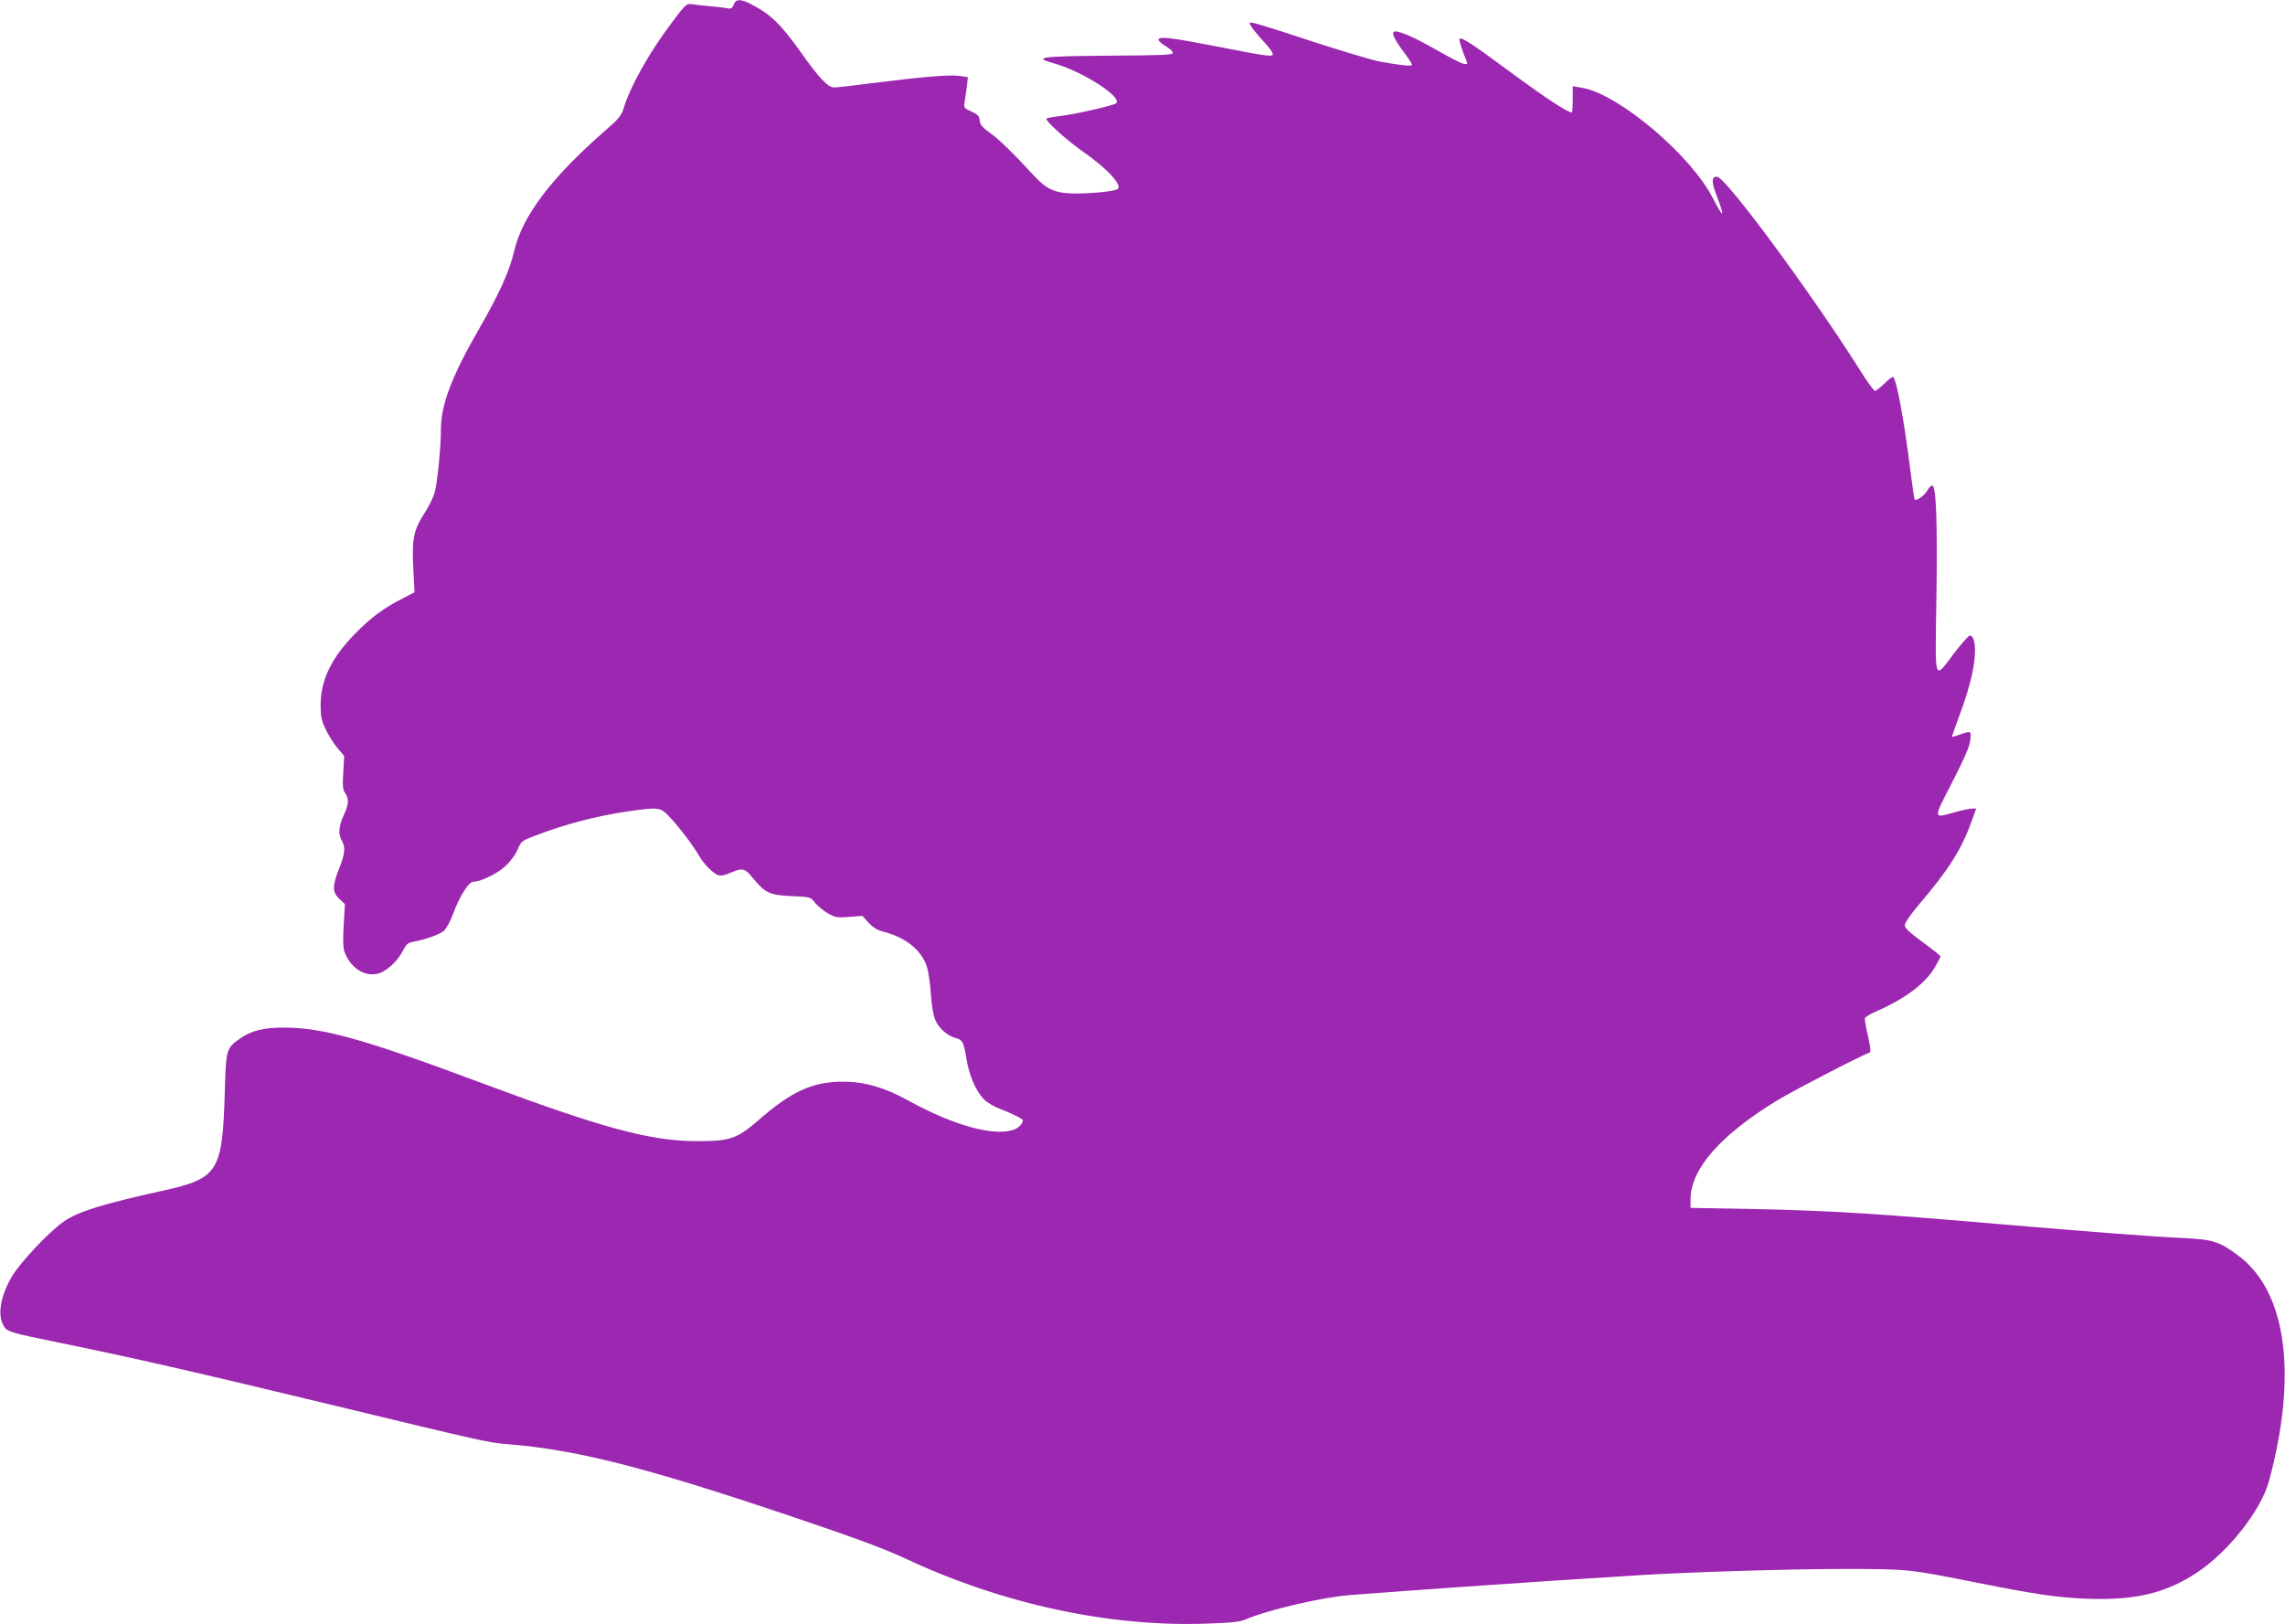
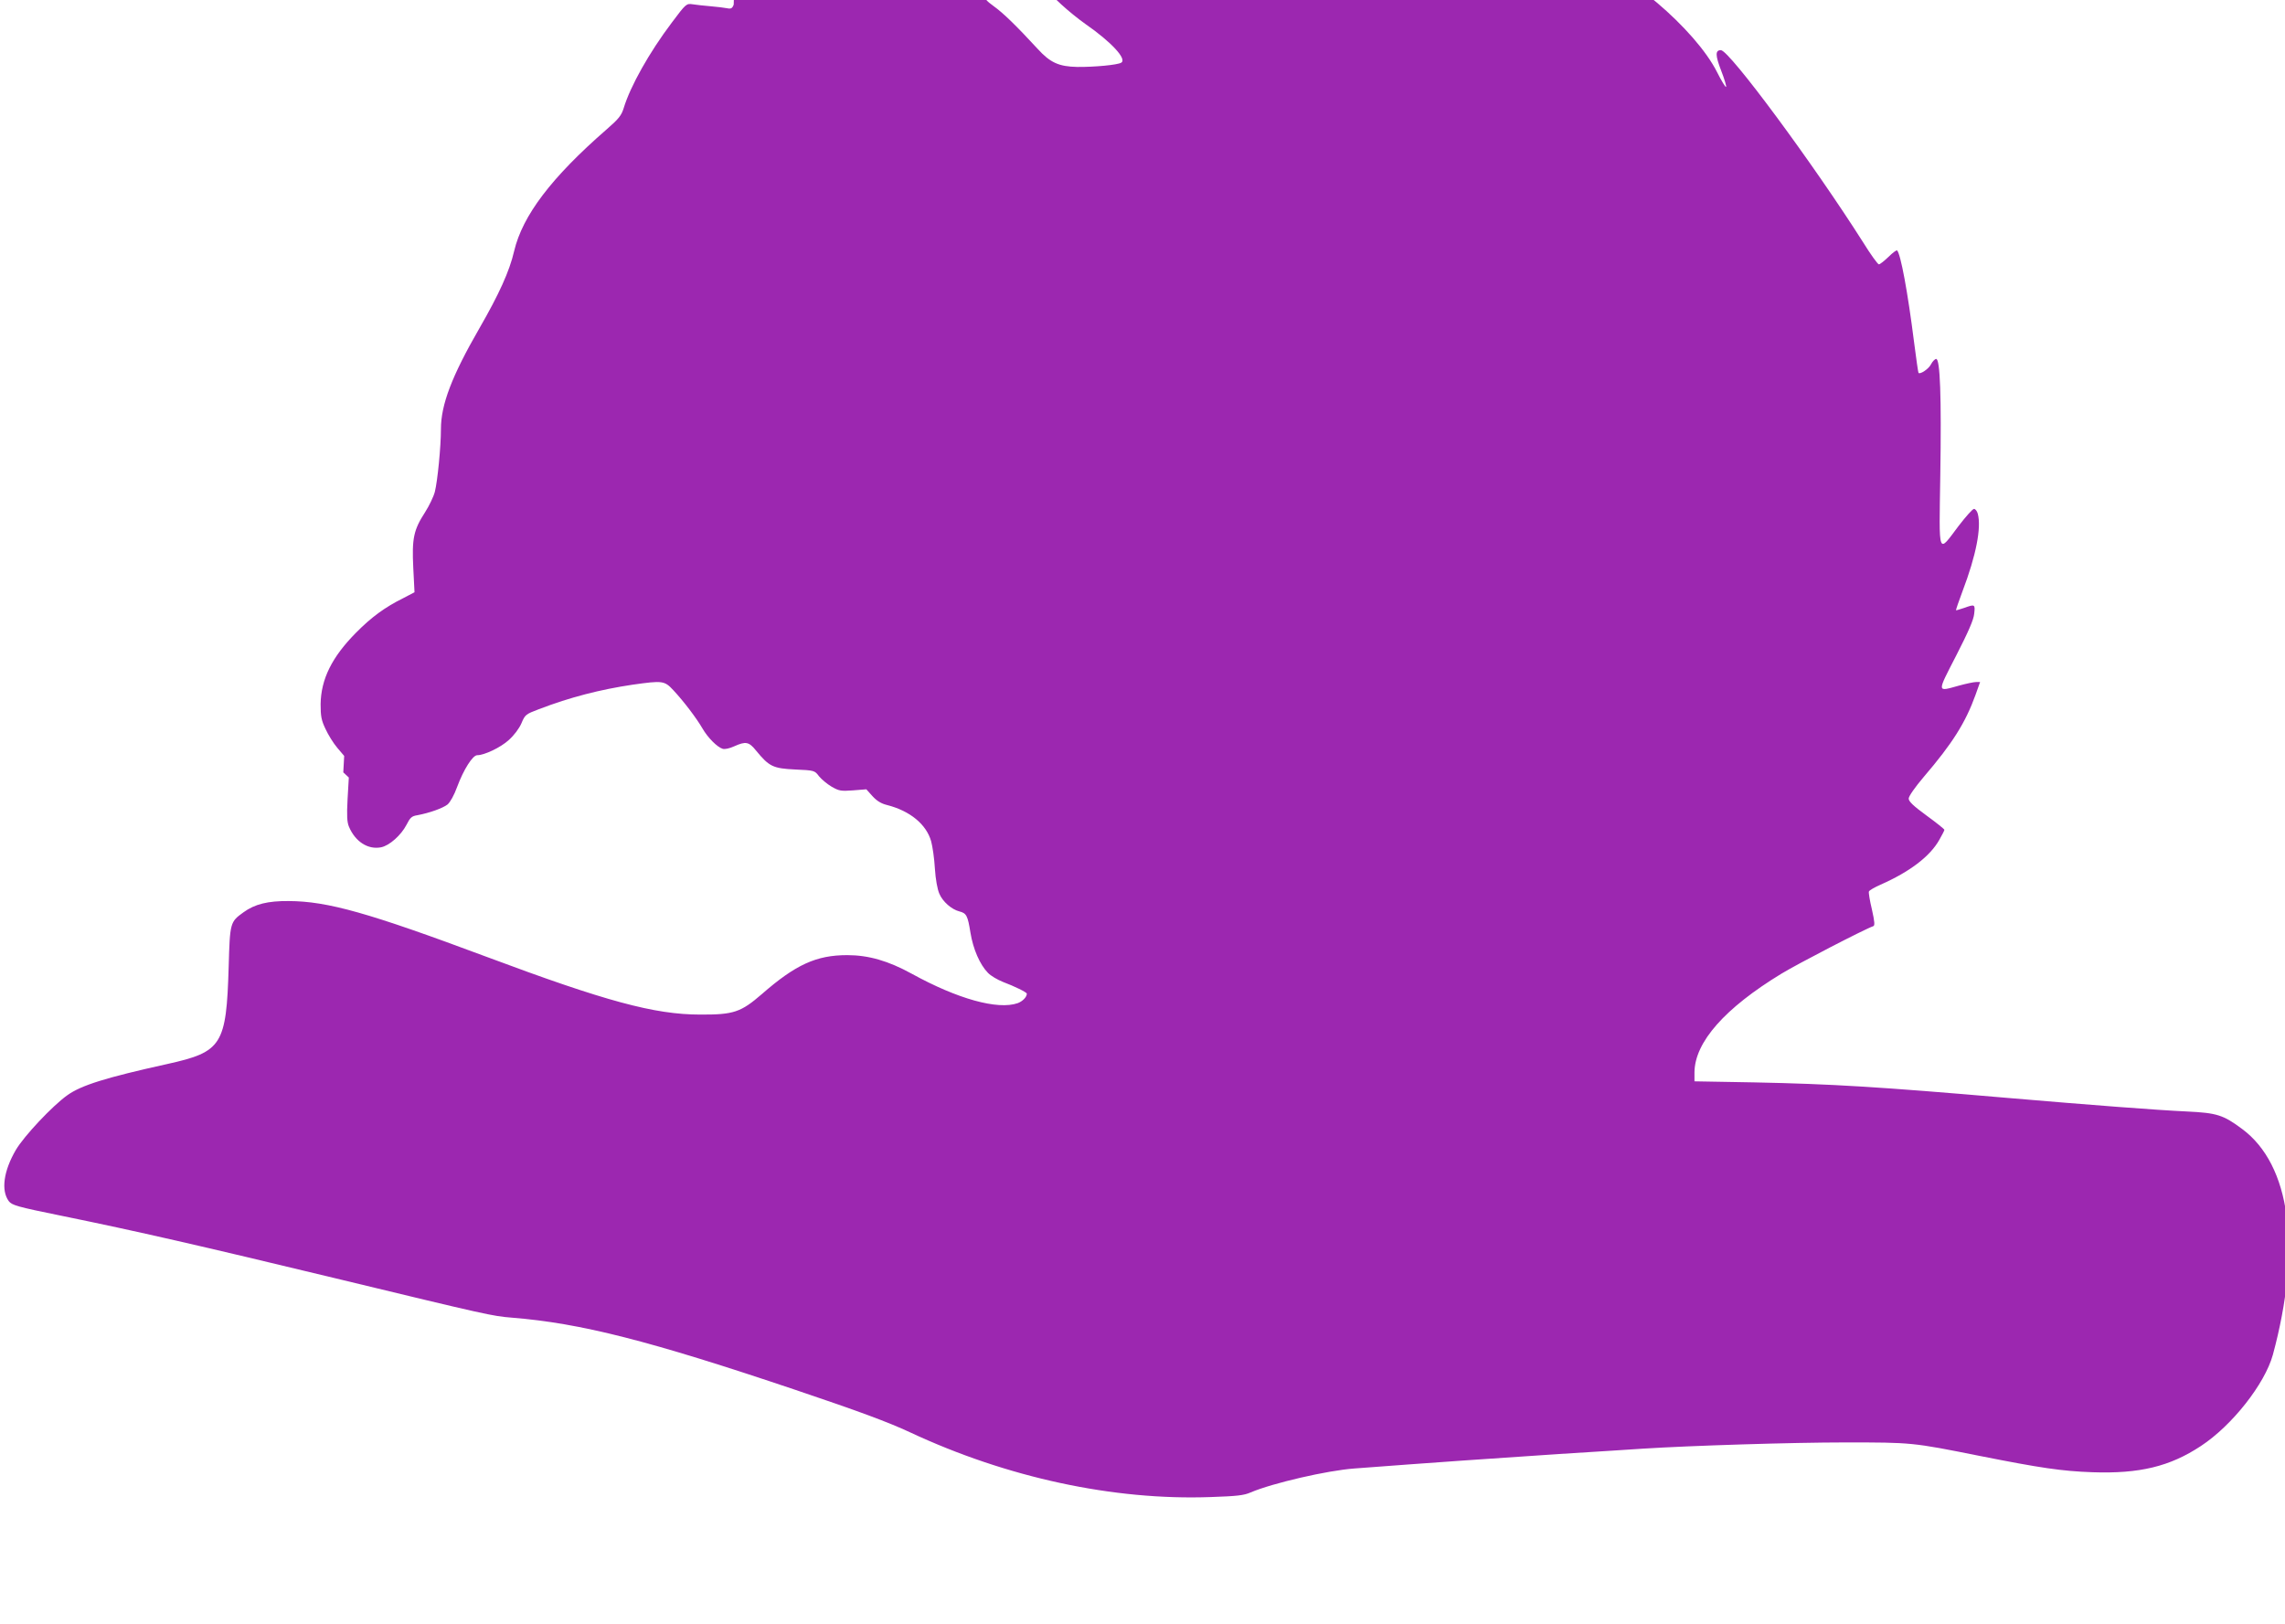
<svg xmlns="http://www.w3.org/2000/svg" version="1.0" width="1280pt" height="910pt" viewBox="0 0 1280 910" preserveAspectRatio="xMidYMid meet">
  <g transform="translate(0,910) scale(0.1,-0.1)" fill="#9c27b0" stroke="none">
-     <path d="M4110 9074 c-8 -21 -15 -25 -38 -20 -15 3 -56 8 -92 11 -36 3 -81 8 -100 11 -35 5 -37 4 -117 -103 -126 -167 -232 -356 -269 -478 -13 -42 -28 -61 -96 -120 -310 -270 -471 -483 -518 -682 -26 -113 -85 -242 -195 -433 -154 -267 -215 -427 -215 -564 0 -99 -19 -291 -34 -351 -7 -27 -32 -79 -55 -115 -64 -99 -74 -146 -66 -310 l7 -138 -63 -33 c-103 -51 -179 -107 -264 -193 -136 -137 -197 -261 -199 -401 0 -67 4 -90 27 -138 15 -33 44 -80 66 -106 l39 -46 -5 -92 c-5 -75 -3 -97 11 -117 22 -34 20 -62 -9 -124 -28 -61 -31 -105 -10 -142 21 -37 18 -72 -15 -155 -39 -99 -39 -133 1 -171 l31 -29 -7 -121 c-5 -94 -3 -129 8 -155 35 -83 106 -129 179 -115 47 9 113 68 143 126 21 41 29 49 62 54 68 13 141 39 168 60 15 13 37 52 54 99 36 97 87 177 112 177 40 0 131 43 177 85 30 27 58 64 71 94 20 48 24 51 98 79 175 67 343 110 524 137 170 24 179 23 230 -32 57 -61 129 -156 162 -213 30 -52 83 -105 113 -114 12 -4 39 2 65 14 65 29 82 26 123 -25 73 -89 95 -99 218 -105 108 -5 109 -5 134 -38 14 -17 46 -44 70 -58 42 -24 52 -26 120 -21 l75 6 35 -39 c24 -26 48 -41 81 -49 129 -33 220 -108 247 -203 8 -29 18 -98 21 -153 4 -61 14 -116 25 -141 19 -45 69 -88 112 -99 40 -10 47 -24 62 -118 15 -93 53 -180 98 -226 16 -17 54 -39 84 -51 64 -24 134 -58 134 -66 0 -19 -24 -43 -51 -53 -112 -39 -336 23 -594 165 -131 72 -242 104 -361 104 -173 0 -289 -53 -478 -218 -118 -102 -158 -116 -346 -115 -256 0 -531 75 -1195 323 -662 247 -891 312 -1110 313 -116 1 -190 -17 -253 -63 -75 -54 -76 -57 -83 -304 -13 -440 -37 -478 -344 -546 -344 -76 -482 -119 -560 -175 -83 -59 -242 -228 -288 -306 -69 -118 -84 -227 -40 -287 18 -23 43 -31 299 -83 421 -86 770 -166 1529 -349 861 -208 880 -212 990 -221 387 -31 771 -129 1590 -405 359 -121 520 -181 640 -237 543 -254 1141 -383 1686 -363 145 5 185 9 223 26 122 52 429 123 581 134 407 31 824 60 1145 81 212 13 423 27 470 30 266 17 840 35 1135 35 373 0 375 0 750 -75 342 -68 463 -86 635 -92 263 -9 433 32 607 147 175 115 358 348 403 511 162 598 99 1064 -172 1265 -106 79 -142 90 -308 98 -172 8 -536 36 -1005 76 -730 63 -985 78 -1417 87 l-338 6 0 51 c2 169 170 359 487 552 90 55 469 251 514 266 10 3 9 22 -7 94 -12 49 -19 94 -17 100 2 7 32 24 66 39 163 72 276 158 328 250 16 28 29 53 29 57 0 4 -45 40 -100 80 -74 54 -100 79 -100 95 0 13 34 62 84 121 161 188 234 304 290 459 l26 73 -23 0 c-12 0 -55 -9 -95 -20 -126 -35 -125 -44 -16 168 68 133 98 201 101 235 6 53 4 54 -57 32 -24 -8 -44 -14 -45 -13 -1 2 15 50 37 108 76 200 106 356 85 433 -4 15 -14 27 -21 27 -8 0 -46 -43 -86 -95 -118 -156 -110 -179 -103 282 7 445 -1 653 -23 653 -7 0 -21 -14 -29 -30 -13 -26 -61 -58 -70 -48 -2 2 -13 80 -25 173 -35 278 -75 494 -95 513 -3 3 -25 -13 -48 -36 -24 -23 -48 -42 -54 -42 -6 0 -46 55 -88 123 -279 440 -750 1077 -797 1077 -32 0 -32 -28 2 -116 18 -46 30 -87 27 -90 -3 -3 -26 34 -50 82 -122 243 -529 587 -734 622 l-53 9 0 -73 c0 -41 -2 -74 -5 -74 -26 0 -159 89 -382 254 -171 127 -239 171 -247 158 -4 -6 14 -64 40 -126 6 -17 4 -18 -22 -12 -16 4 -84 40 -152 79 -128 73 -221 112 -235 98 -11 -11 10 -51 62 -120 23 -30 41 -59 41 -64 0 -10 -67 -3 -185 19 -44 9 -201 56 -350 104 -325 107 -375 121 -375 111 0 -11 34 -56 87 -113 24 -26 43 -53 43 -61 0 -17 -30 -13 -315 43 -254 49 -325 58 -325 38 0 -8 18 -24 40 -37 22 -12 40 -29 40 -37 0 -12 -57 -14 -362 -16 -381 -3 -424 -9 -307 -42 164 -45 397 -196 349 -226 -22 -13 -223 -59 -303 -69 -43 -5 -81 -12 -85 -15 -10 -10 108 -117 197 -180 144 -100 233 -196 200 -216 -20 -13 -153 -25 -246 -24 -104 2 -152 24 -223 102 -117 127 -193 201 -245 238 -42 30 -55 46 -57 69 -2 25 -11 34 -46 50 -42 19 -44 21 -38 55 3 19 9 58 12 86 l6 52 -49 7 c-57 7 -204 -5 -481 -40 -106 -14 -204 -25 -219 -25 -35 0 -86 54 -189 200 -111 156 -169 212 -281 269 -57 28 -81 27 -93 -5z" />
+     <path d="M4110 9074 c-8 -21 -15 -25 -38 -20 -15 3 -56 8 -92 11 -36 3 -81 8 -100 11 -35 5 -37 4 -117 -103 -126 -167 -232 -356 -269 -478 -13 -42 -28 -61 -96 -120 -310 -270 -471 -483 -518 -682 -26 -113 -85 -242 -195 -433 -154 -267 -215 -427 -215 -564 0 -99 -19 -291 -34 -351 -7 -27 -32 -79 -55 -115 -64 -99 -74 -146 -66 -310 l7 -138 -63 -33 c-103 -51 -179 -107 -264 -193 -136 -137 -197 -261 -199 -401 0 -67 4 -90 27 -138 15 -33 44 -80 66 -106 l39 -46 -5 -92 l31 -29 -7 -121 c-5 -94 -3 -129 8 -155 35 -83 106 -129 179 -115 47 9 113 68 143 126 21 41 29 49 62 54 68 13 141 39 168 60 15 13 37 52 54 99 36 97 87 177 112 177 40 0 131 43 177 85 30 27 58 64 71 94 20 48 24 51 98 79 175 67 343 110 524 137 170 24 179 23 230 -32 57 -61 129 -156 162 -213 30 -52 83 -105 113 -114 12 -4 39 2 65 14 65 29 82 26 123 -25 73 -89 95 -99 218 -105 108 -5 109 -5 134 -38 14 -17 46 -44 70 -58 42 -24 52 -26 120 -21 l75 6 35 -39 c24 -26 48 -41 81 -49 129 -33 220 -108 247 -203 8 -29 18 -98 21 -153 4 -61 14 -116 25 -141 19 -45 69 -88 112 -99 40 -10 47 -24 62 -118 15 -93 53 -180 98 -226 16 -17 54 -39 84 -51 64 -24 134 -58 134 -66 0 -19 -24 -43 -51 -53 -112 -39 -336 23 -594 165 -131 72 -242 104 -361 104 -173 0 -289 -53 -478 -218 -118 -102 -158 -116 -346 -115 -256 0 -531 75 -1195 323 -662 247 -891 312 -1110 313 -116 1 -190 -17 -253 -63 -75 -54 -76 -57 -83 -304 -13 -440 -37 -478 -344 -546 -344 -76 -482 -119 -560 -175 -83 -59 -242 -228 -288 -306 -69 -118 -84 -227 -40 -287 18 -23 43 -31 299 -83 421 -86 770 -166 1529 -349 861 -208 880 -212 990 -221 387 -31 771 -129 1590 -405 359 -121 520 -181 640 -237 543 -254 1141 -383 1686 -363 145 5 185 9 223 26 122 52 429 123 581 134 407 31 824 60 1145 81 212 13 423 27 470 30 266 17 840 35 1135 35 373 0 375 0 750 -75 342 -68 463 -86 635 -92 263 -9 433 32 607 147 175 115 358 348 403 511 162 598 99 1064 -172 1265 -106 79 -142 90 -308 98 -172 8 -536 36 -1005 76 -730 63 -985 78 -1417 87 l-338 6 0 51 c2 169 170 359 487 552 90 55 469 251 514 266 10 3 9 22 -7 94 -12 49 -19 94 -17 100 2 7 32 24 66 39 163 72 276 158 328 250 16 28 29 53 29 57 0 4 -45 40 -100 80 -74 54 -100 79 -100 95 0 13 34 62 84 121 161 188 234 304 290 459 l26 73 -23 0 c-12 0 -55 -9 -95 -20 -126 -35 -125 -44 -16 168 68 133 98 201 101 235 6 53 4 54 -57 32 -24 -8 -44 -14 -45 -13 -1 2 15 50 37 108 76 200 106 356 85 433 -4 15 -14 27 -21 27 -8 0 -46 -43 -86 -95 -118 -156 -110 -179 -103 282 7 445 -1 653 -23 653 -7 0 -21 -14 -29 -30 -13 -26 -61 -58 -70 -48 -2 2 -13 80 -25 173 -35 278 -75 494 -95 513 -3 3 -25 -13 -48 -36 -24 -23 -48 -42 -54 -42 -6 0 -46 55 -88 123 -279 440 -750 1077 -797 1077 -32 0 -32 -28 2 -116 18 -46 30 -87 27 -90 -3 -3 -26 34 -50 82 -122 243 -529 587 -734 622 l-53 9 0 -73 c0 -41 -2 -74 -5 -74 -26 0 -159 89 -382 254 -171 127 -239 171 -247 158 -4 -6 14 -64 40 -126 6 -17 4 -18 -22 -12 -16 4 -84 40 -152 79 -128 73 -221 112 -235 98 -11 -11 10 -51 62 -120 23 -30 41 -59 41 -64 0 -10 -67 -3 -185 19 -44 9 -201 56 -350 104 -325 107 -375 121 -375 111 0 -11 34 -56 87 -113 24 -26 43 -53 43 -61 0 -17 -30 -13 -315 43 -254 49 -325 58 -325 38 0 -8 18 -24 40 -37 22 -12 40 -29 40 -37 0 -12 -57 -14 -362 -16 -381 -3 -424 -9 -307 -42 164 -45 397 -196 349 -226 -22 -13 -223 -59 -303 -69 -43 -5 -81 -12 -85 -15 -10 -10 108 -117 197 -180 144 -100 233 -196 200 -216 -20 -13 -153 -25 -246 -24 -104 2 -152 24 -223 102 -117 127 -193 201 -245 238 -42 30 -55 46 -57 69 -2 25 -11 34 -46 50 -42 19 -44 21 -38 55 3 19 9 58 12 86 l6 52 -49 7 c-57 7 -204 -5 -481 -40 -106 -14 -204 -25 -219 -25 -35 0 -86 54 -189 200 -111 156 -169 212 -281 269 -57 28 -81 27 -93 -5z" />
  </g>
</svg>